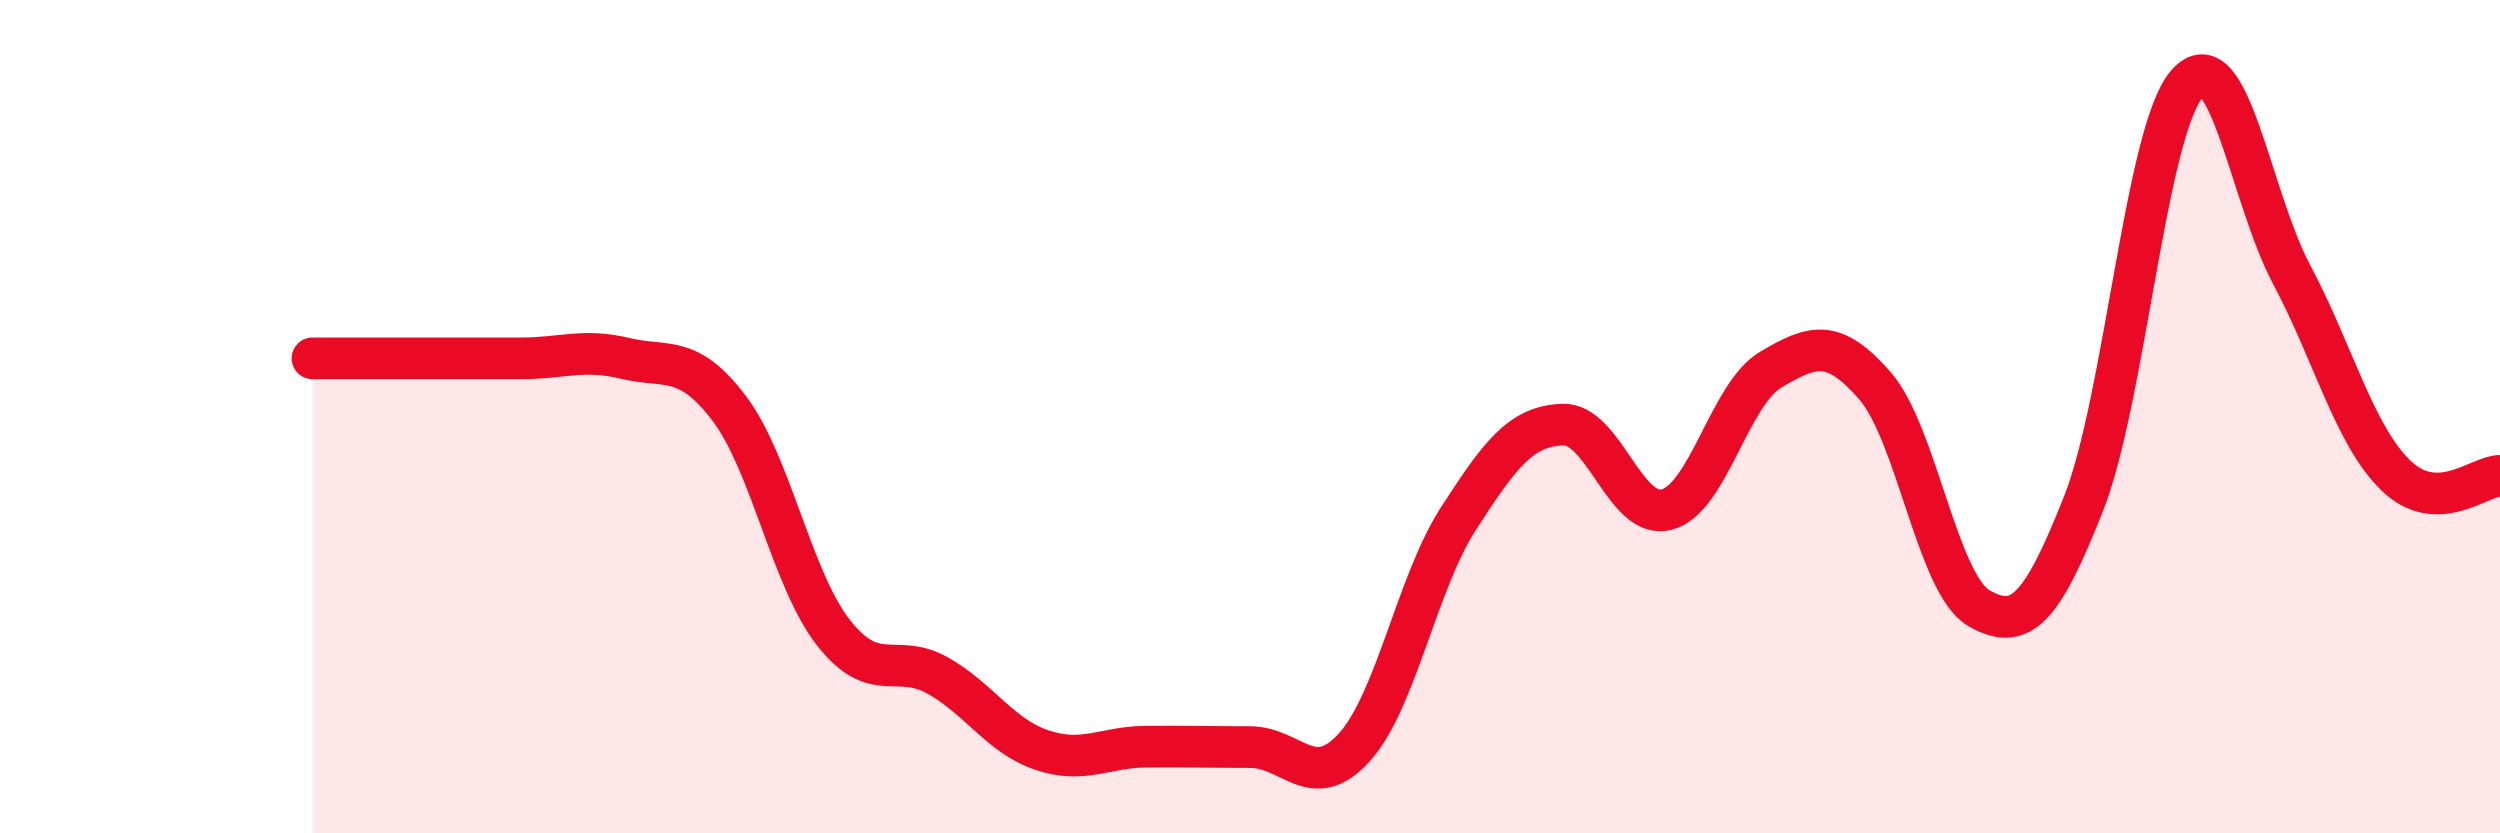
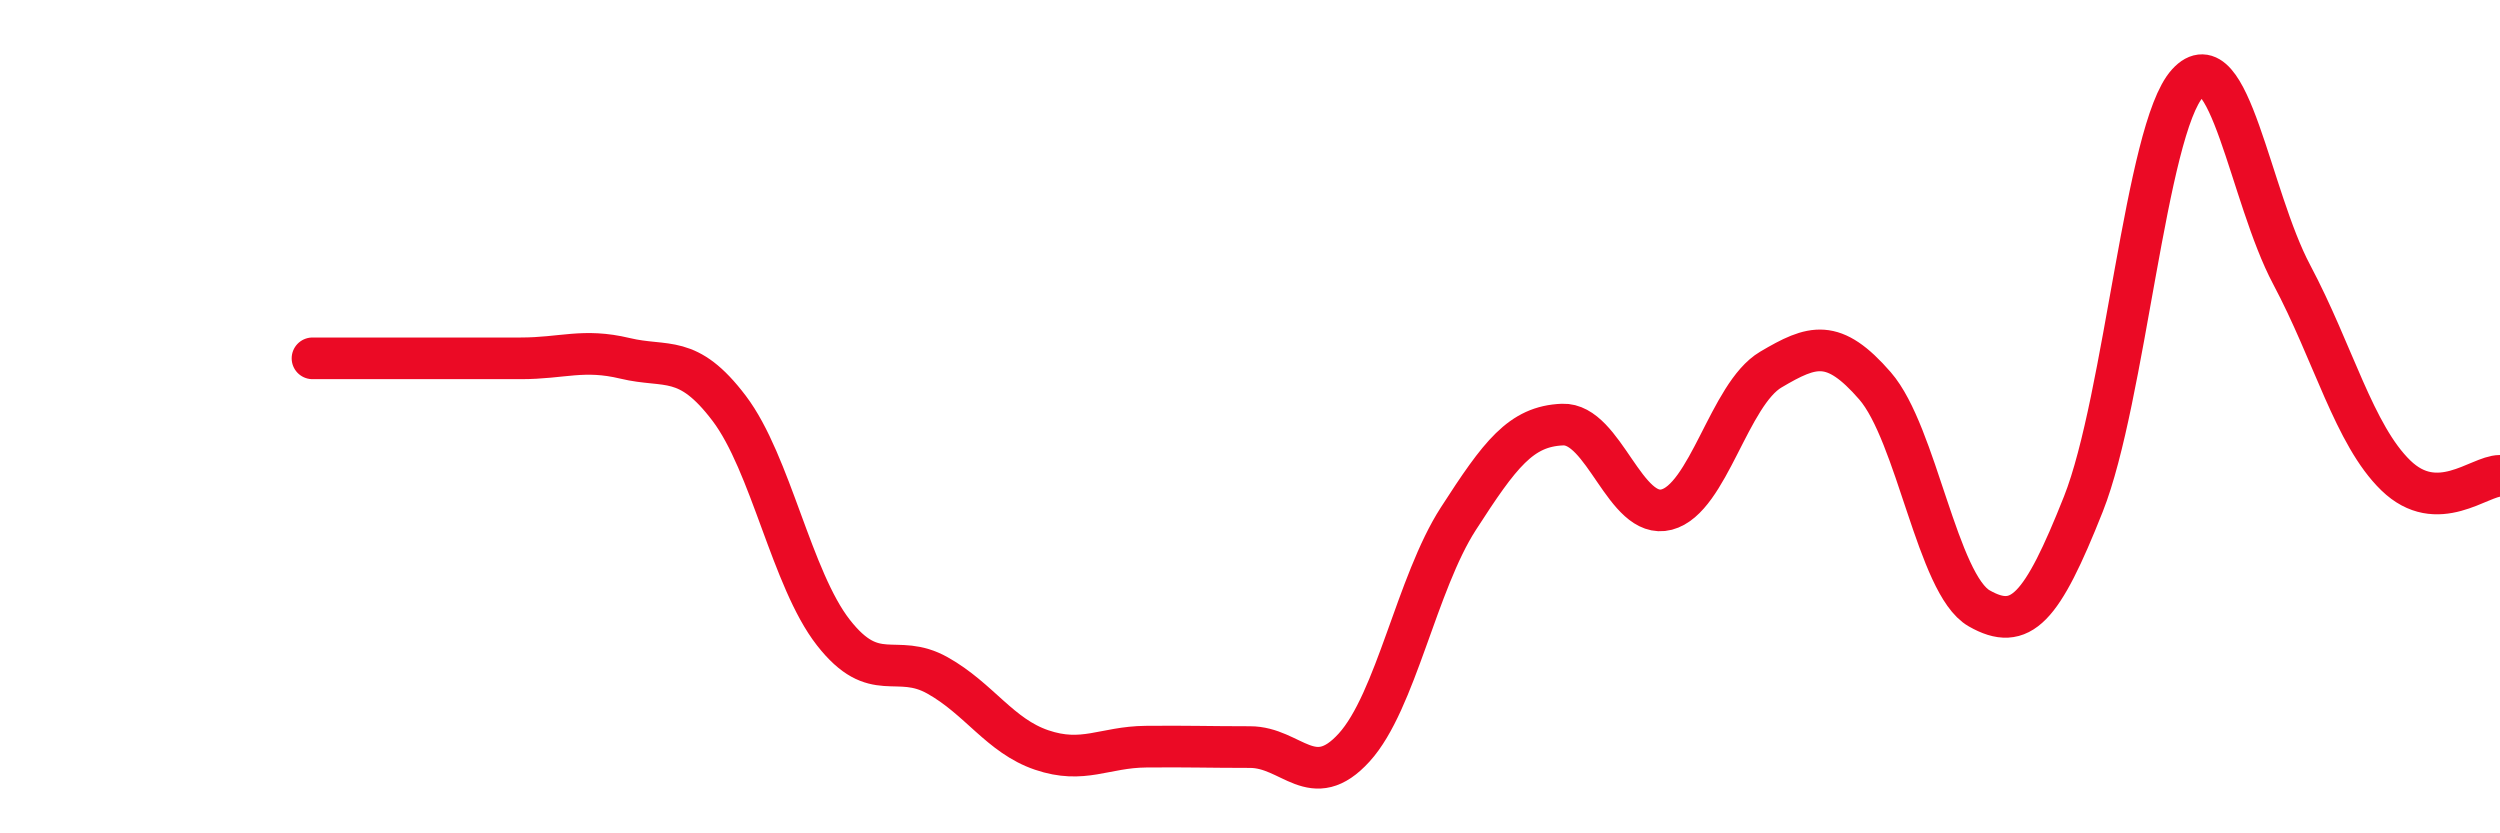
<svg xmlns="http://www.w3.org/2000/svg" width="60" height="20" viewBox="0 0 60 20">
-   <path d="M 7.5,8.6 C 8,8.6 9,8.6 10,8.6 C 11,8.6 11.5,8.6 12.5,8.6 C 13.5,8.6 14,8.36 15,8.6 C 16,8.84 16.5,8.48 17.5,9.8 C 18.5,11.12 19,13.9 20,15.18 C 21,16.46 21.5,15.65 22.5,16.21 C 23.5,16.77 24,17.66 25,18 C 26,18.34 26.5,17.93 27.5,17.92 C 28.5,17.91 29,17.93 30,17.93 C 31,17.93 31.5,19.04 32.5,17.94 C 33.5,16.84 34,14 35,12.45 C 36,10.9 36.5,10.23 37.5,10.19 C 38.5,10.15 39,12.49 40,12.23 C 41,11.97 41.5,9.46 42.5,8.87 C 43.5,8.28 44,8.11 45,9.26 C 46,10.41 46.5,14.03 47.5,14.6 C 48.5,15.17 49,14.62 50,12.1 C 51,9.58 51.5,3.1 52.5,2 C 53.5,0.9 54,4.71 55,6.59 C 56,8.47 56.5,10.44 57.5,11.41 C 58.5,12.38 59.5,11.42 60,11.42L60 20L7.5 20Z" fill="#EB0A25" opacity="0.1" stroke-linecap="round" stroke-linejoin="round" />
  <path d="M 7.5,8.6 C 8,8.6 9,8.6 10,8.6 C 11,8.6 11.5,8.6 12.5,8.6 C 13.5,8.6 14,8.36 15,8.6 C 16,8.84 16.5,8.48 17.5,9.8 C 18.5,11.12 19,13.9 20,15.18 C 21,16.46 21.5,15.65 22.5,16.21 C 23.5,16.77 24,17.66 25,18 C 26,18.34 26.5,17.93 27.5,17.92 C 28.5,17.91 29,17.93 30,17.93 C 31,17.93 31.5,19.04 32.5,17.94 C 33.5,16.84 34,14 35,12.45 C 36,10.9 36.5,10.23 37.5,10.19 C 38.5,10.15 39,12.49 40,12.23 C 41,11.97 41.5,9.46 42.5,8.87 C 43.5,8.28 44,8.11 45,9.26 C 46,10.41 46.5,14.03 47.5,14.6 C 48.5,15.17 49,14.62 50,12.1 C 51,9.58 51.5,3.1 52.5,2 C 53.5,0.9 54,4.71 55,6.59 C 56,8.47 56.5,10.44 57.5,11.41 C 58.5,12.38 59.5,11.42 60,11.42" stroke="#EB0A25" stroke-width="1" fill="none" stroke-linecap="round" stroke-linejoin="round" />
</svg>